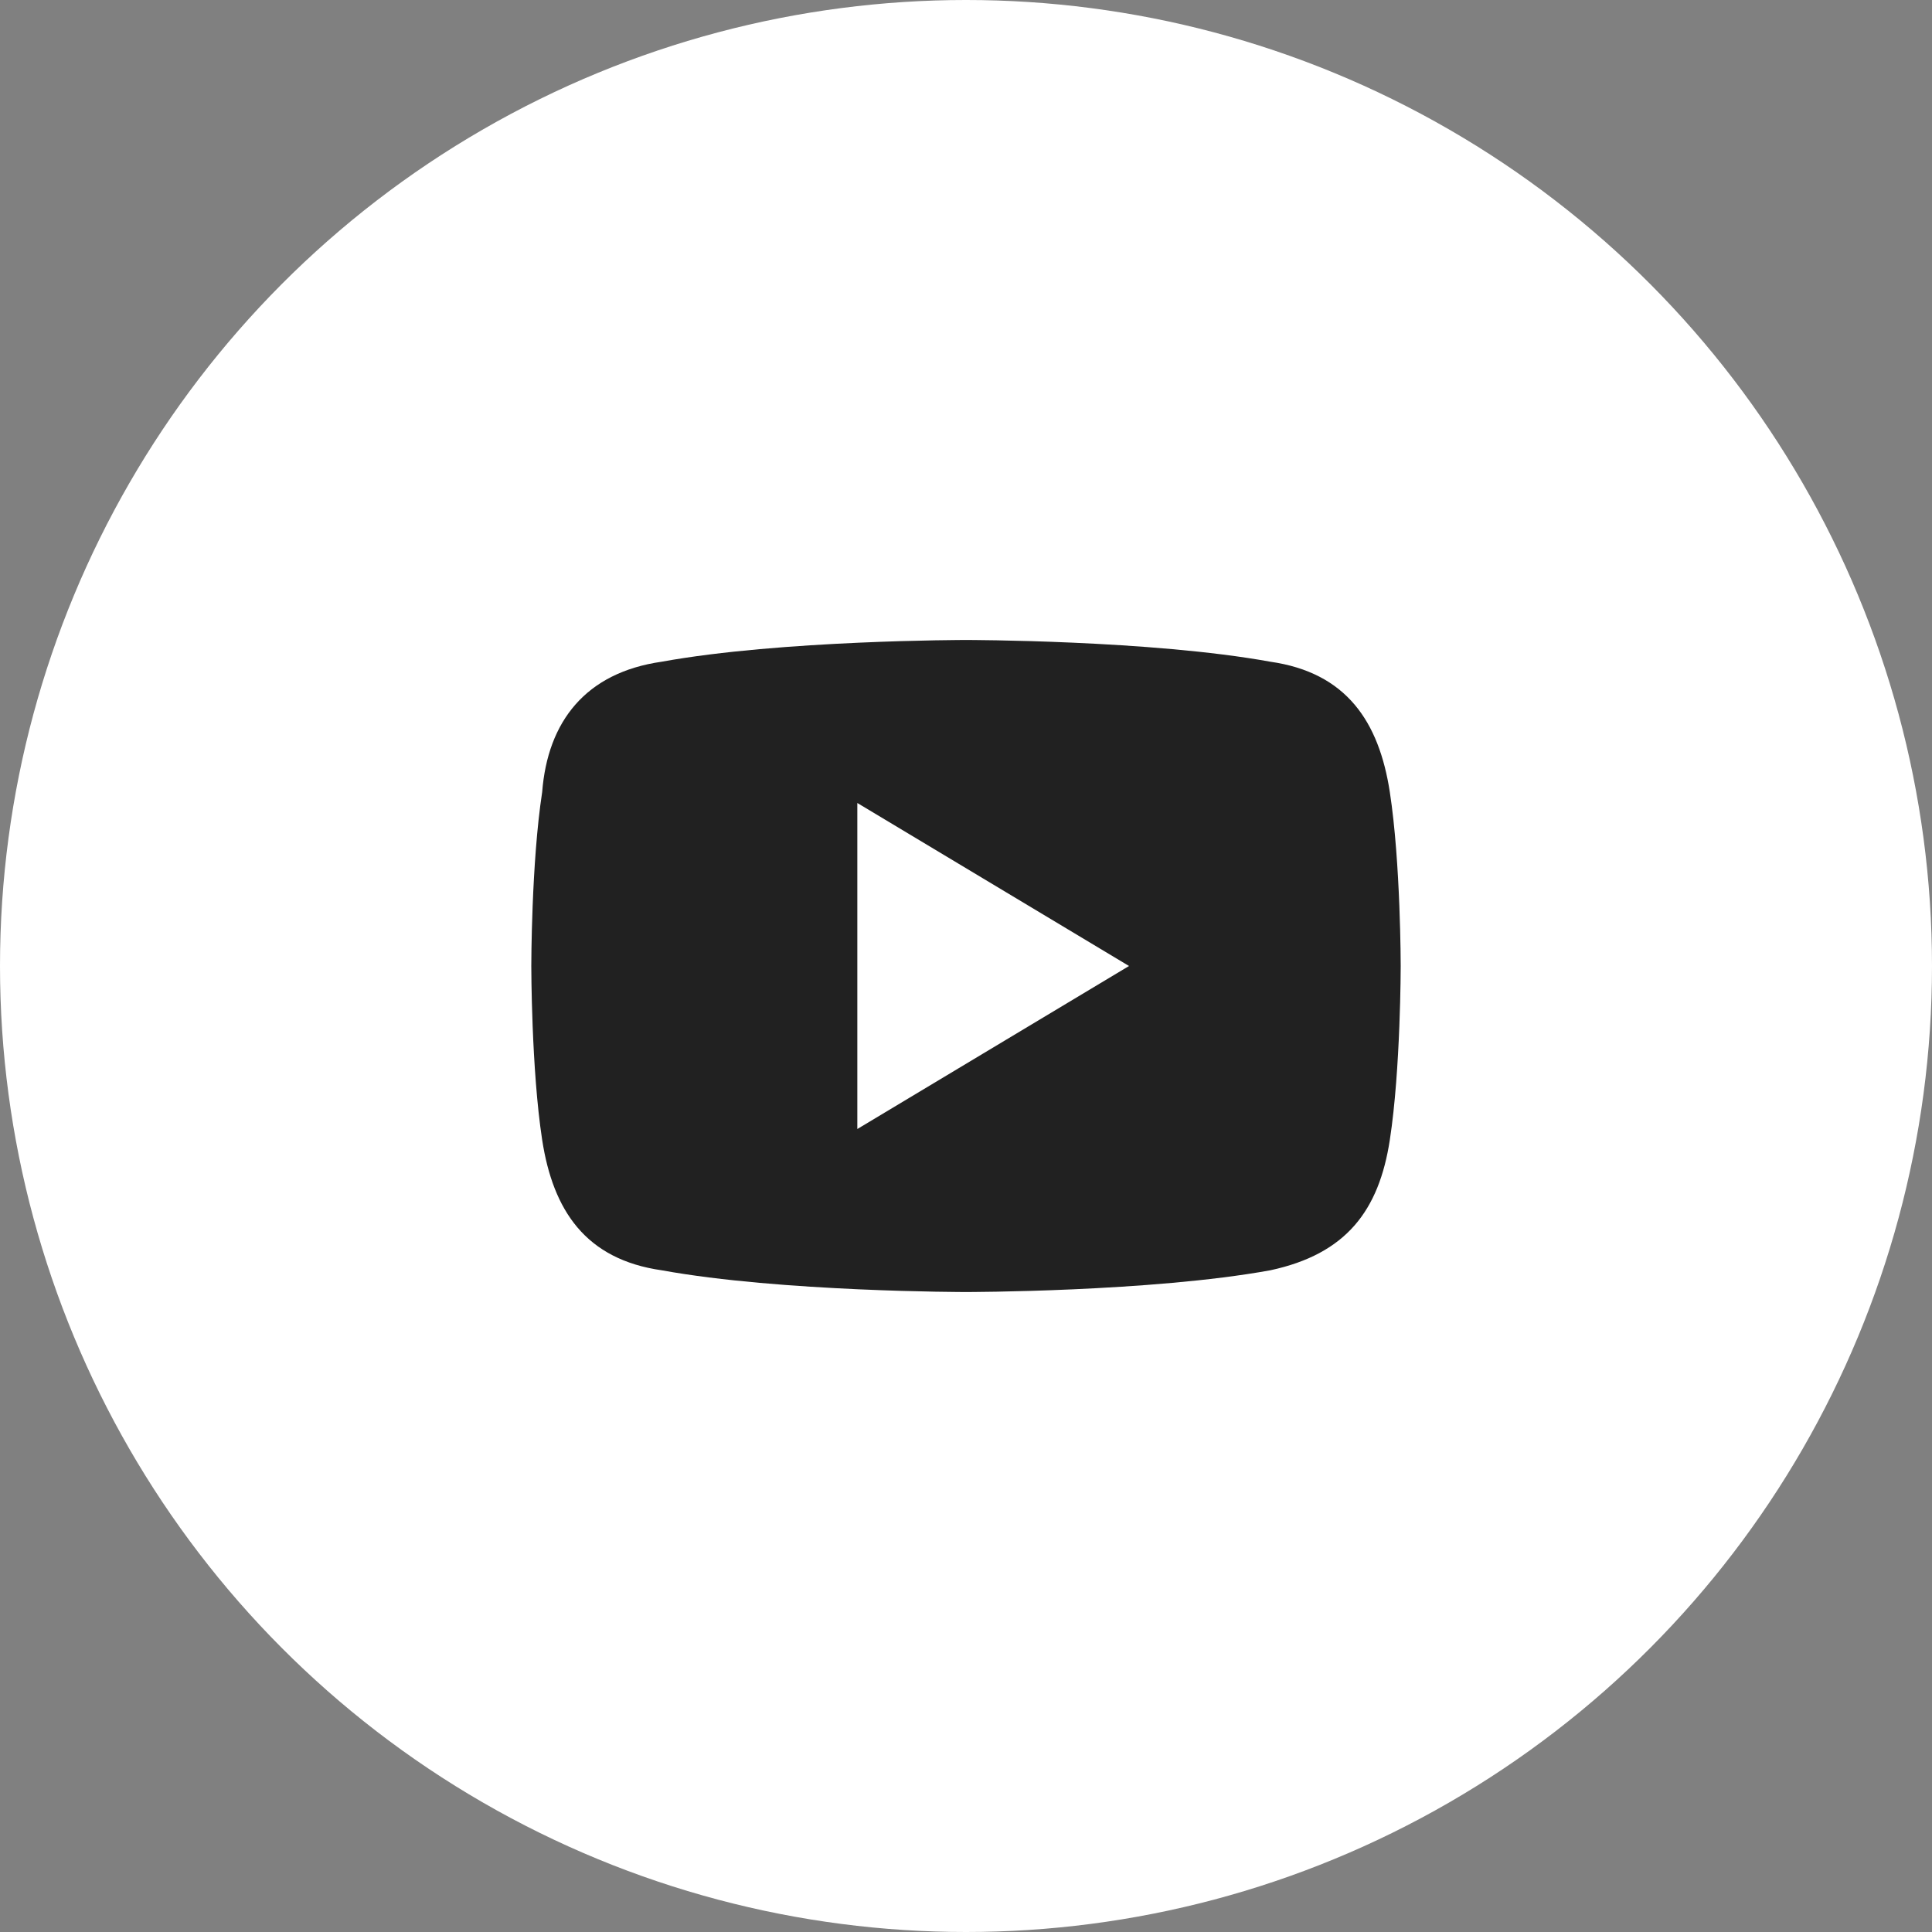
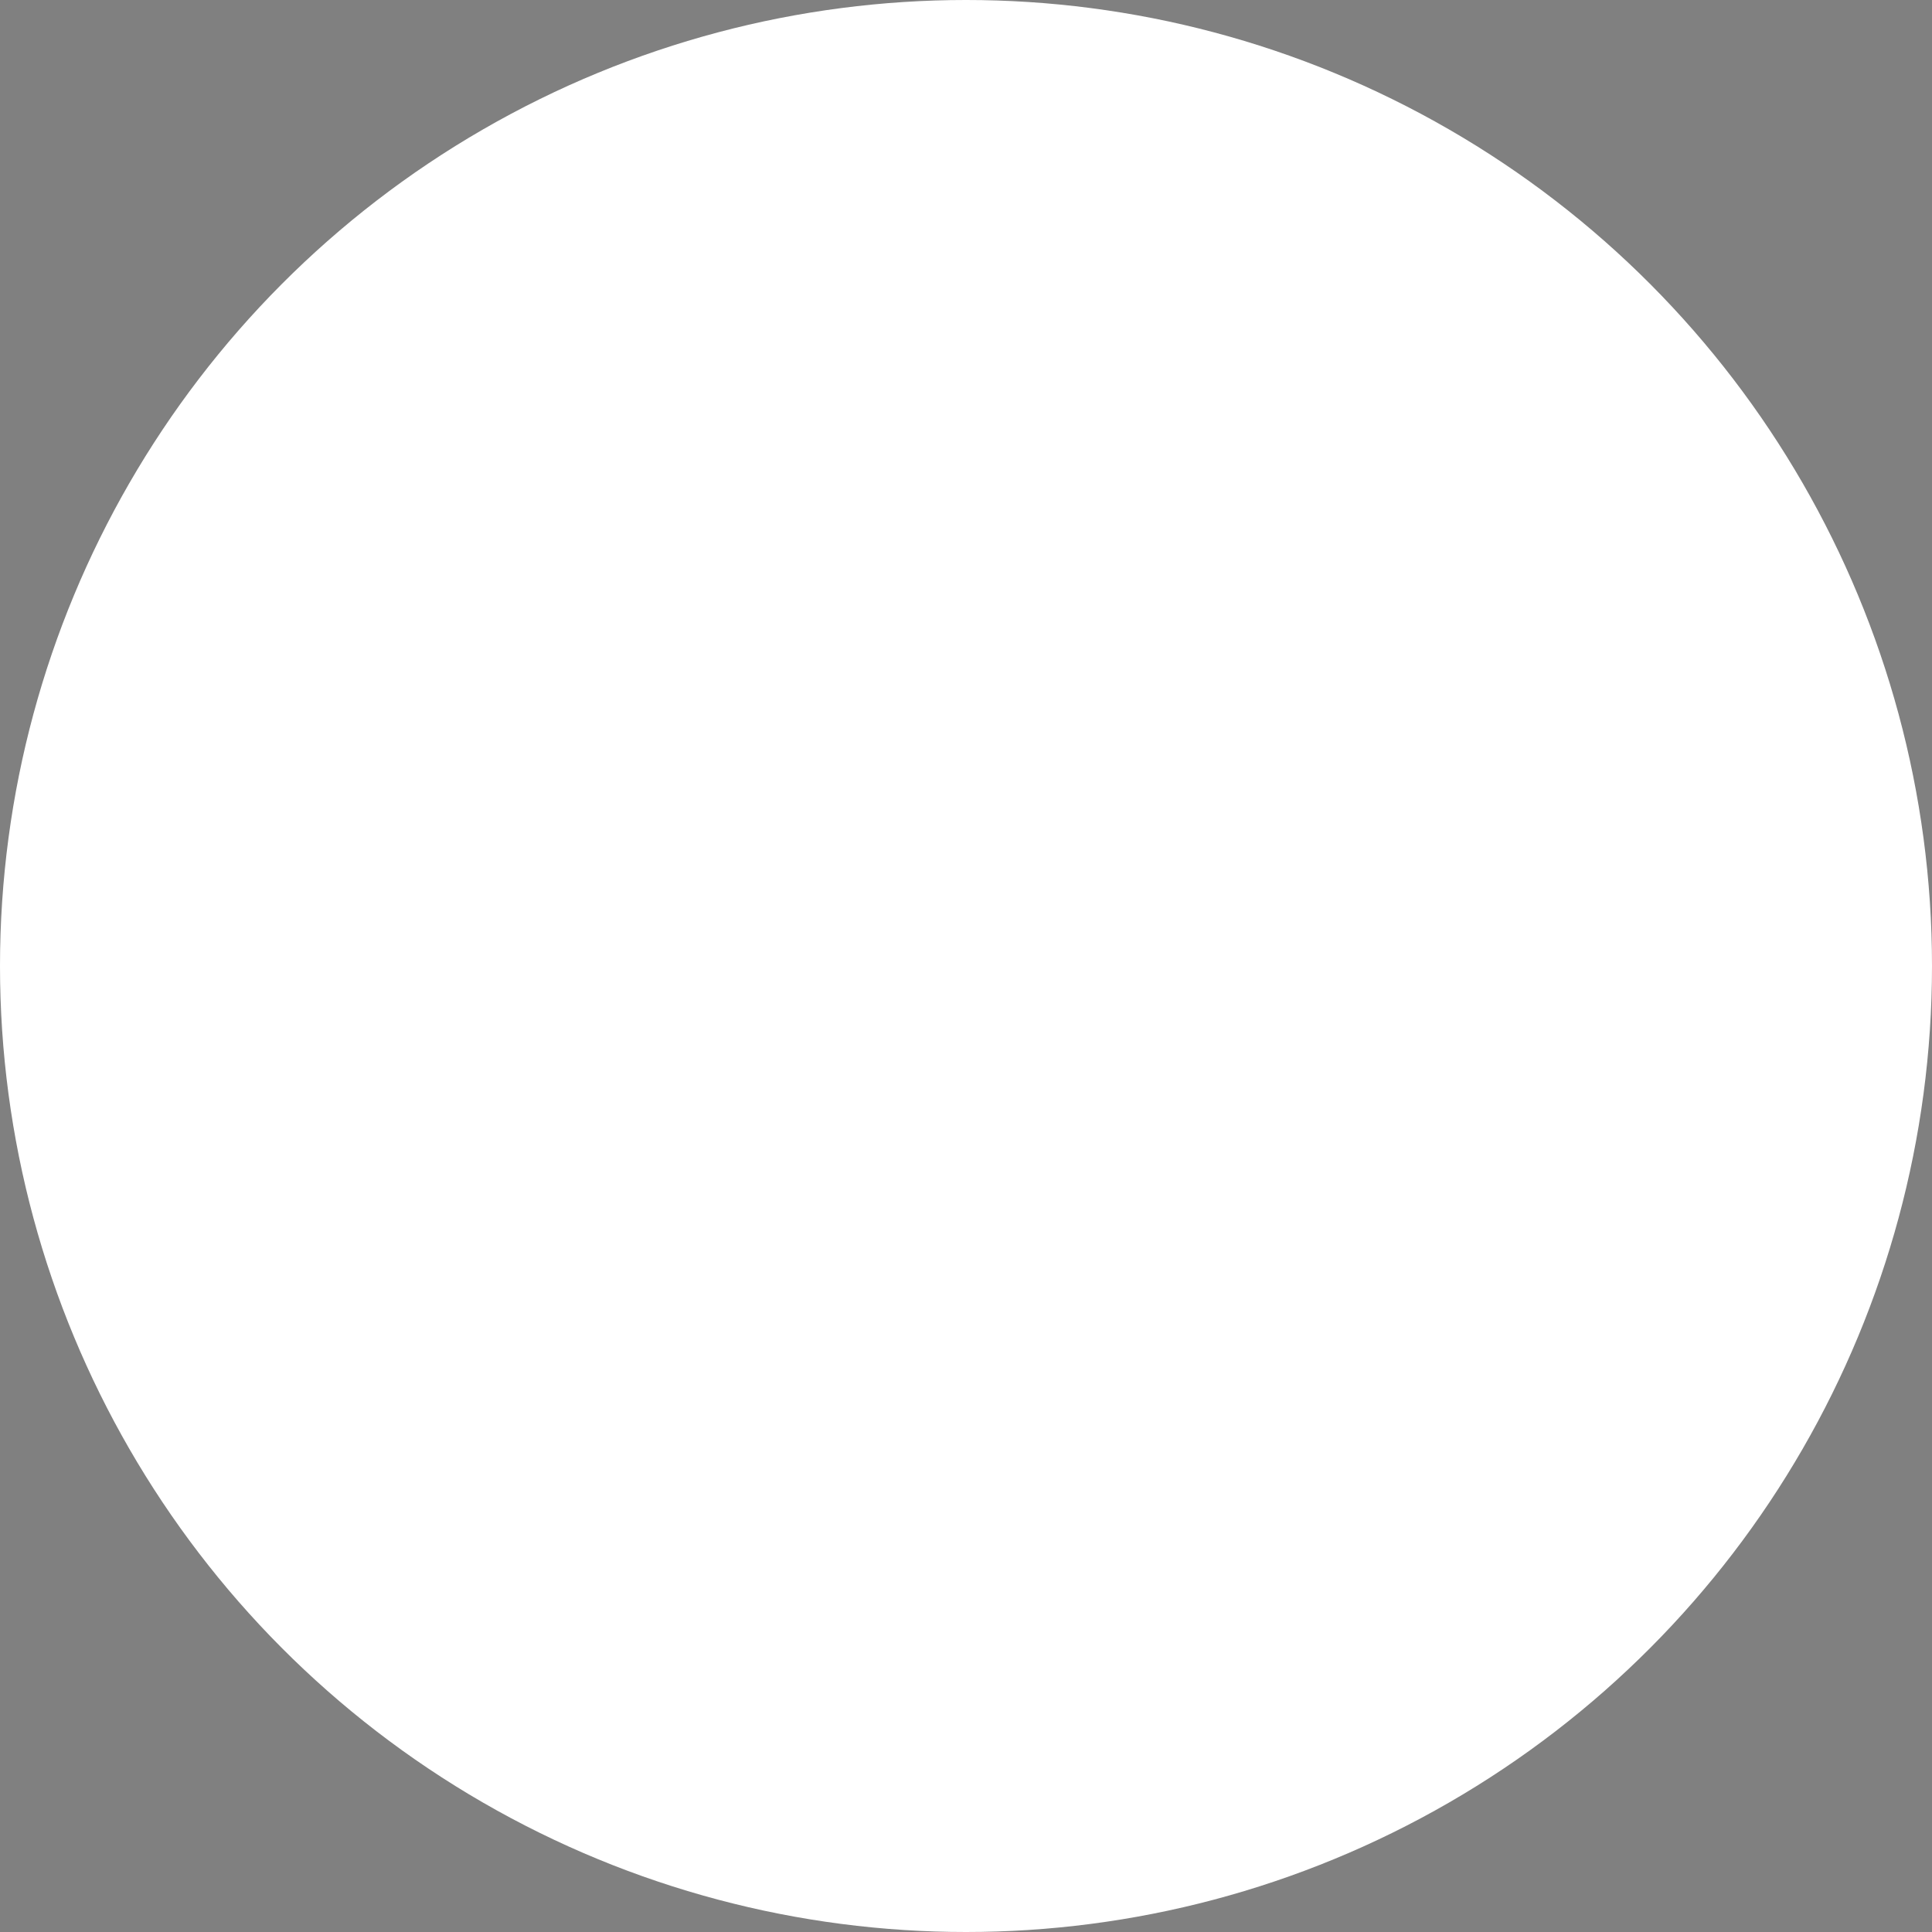
<svg xmlns="http://www.w3.org/2000/svg" width="40" height="40" viewBox="0 0 40 40" fill="none">
  <rect x="0" y="0" width="40" height="40" fill="#808080" stroke="none" />
  <circle cx="20" cy="20" r="20" fill="white" />
-   <path d="M28.775 16.4C28.55 14.938 27.875 13.925 26.3 13.7C23.825 13.25 20 13.25 20 13.25C20 13.25 16.175 13.25 13.7 13.7C12.125 13.925 11.338 14.938 11.225 16.4C11 17.863 11 20 11 20C11 20 11 22.137 11.225 23.6C11.45 25.062 12.125 26.075 13.7 26.3C16.175 26.75 20 26.75 20 26.75C20 26.75 23.825 26.75 26.3 26.3C27.875 25.962 28.55 25.062 28.775 23.6C29 22.137 29 20 29 20C29 20 29 17.863 28.775 16.4ZM17.75 23.375V16.625L23.375 20L17.75 23.375Z" fill="#212121" />
</svg>